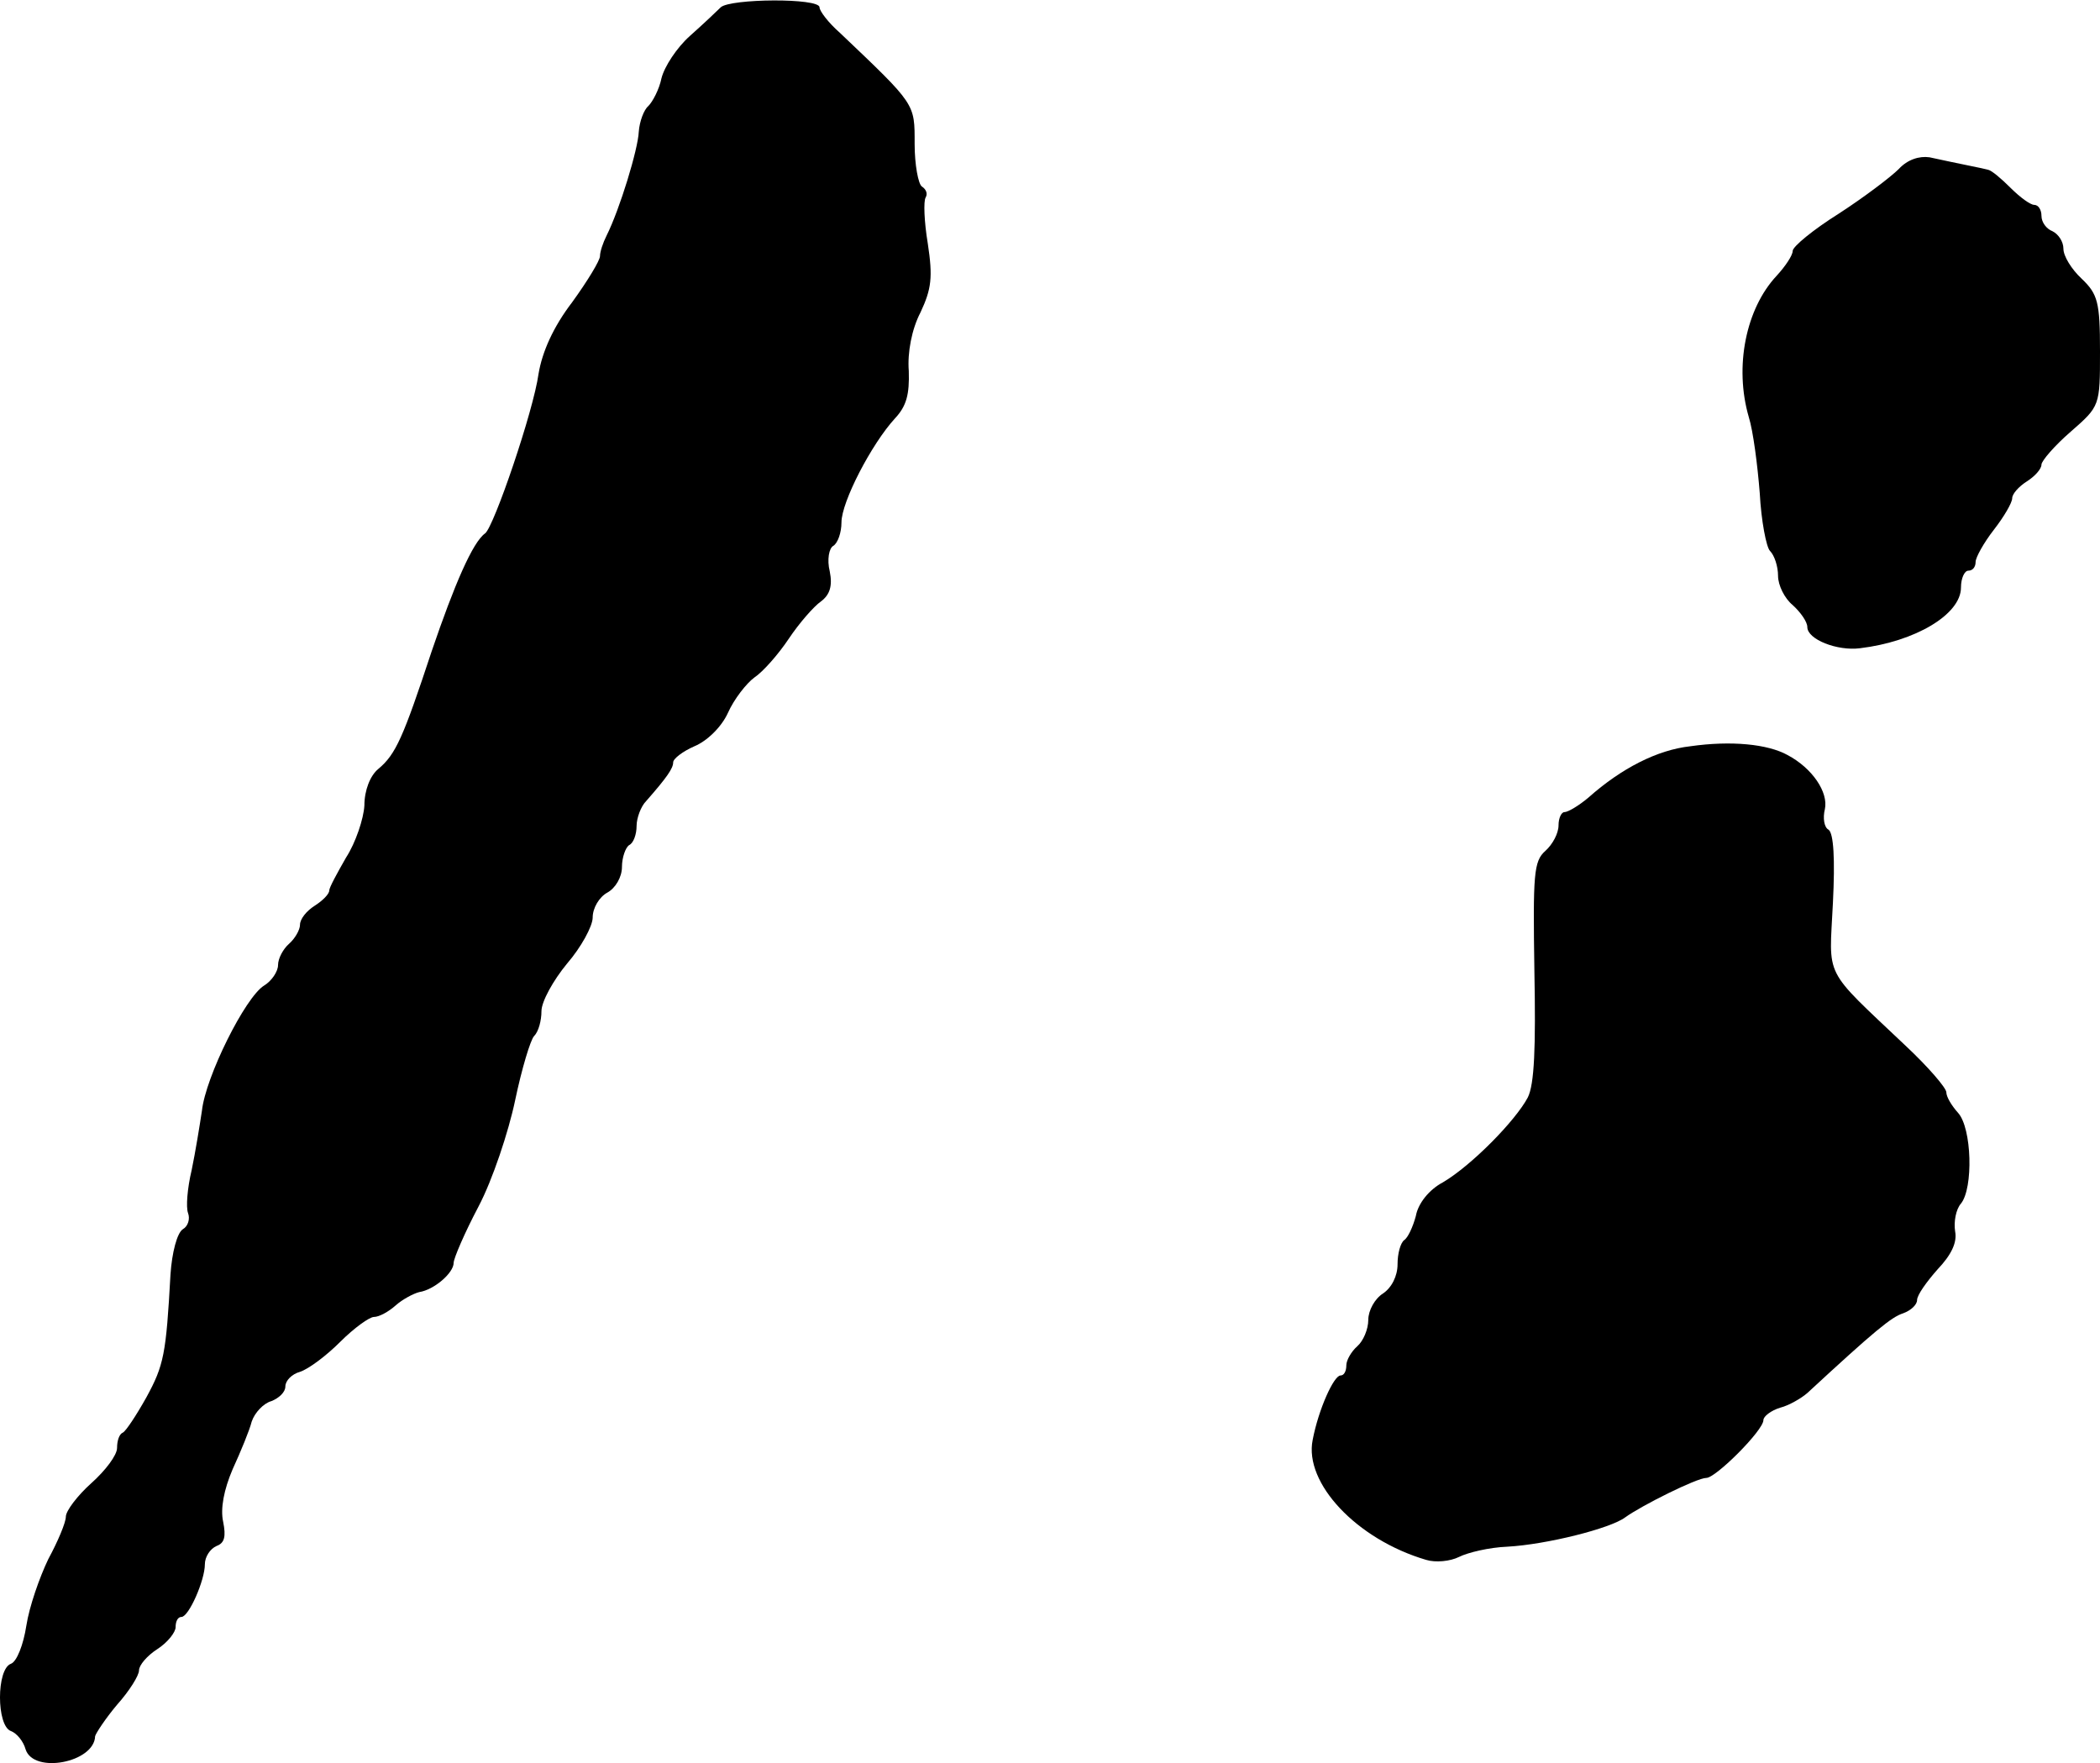
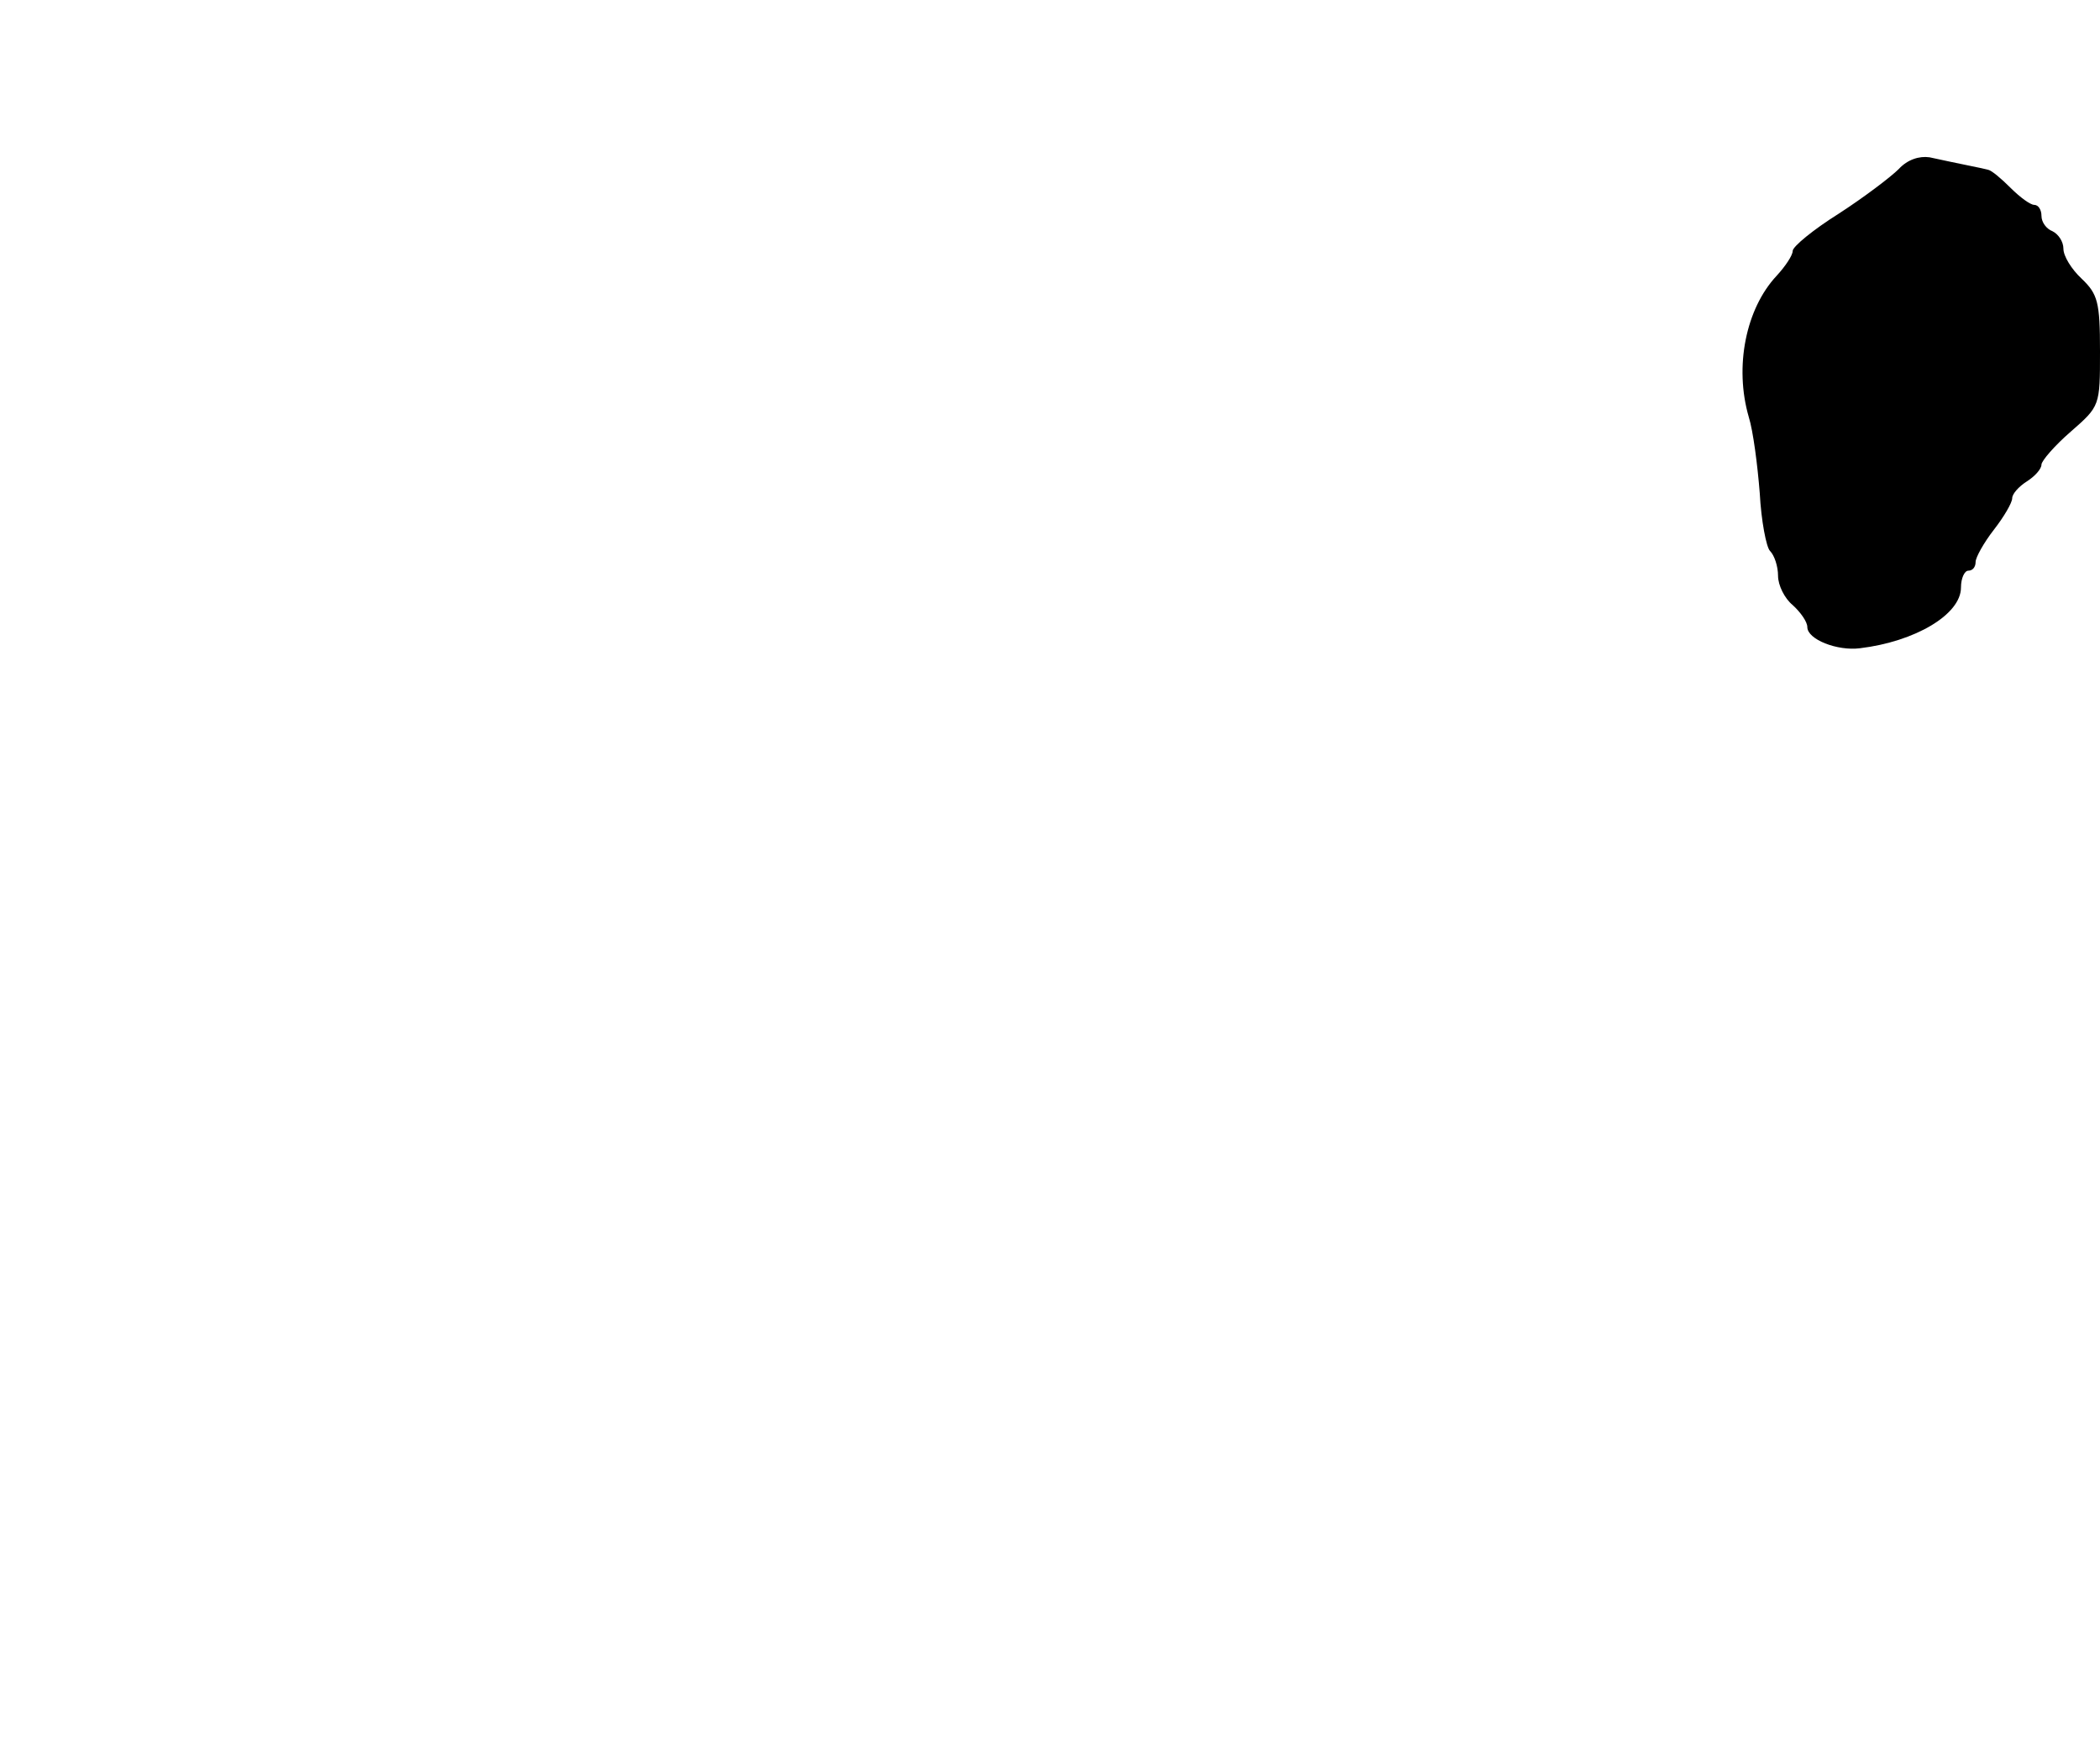
<svg xmlns="http://www.w3.org/2000/svg" version="1.0" width="287pt" height="241pt" viewBox="0 0 287 241" preserveAspectRatio="xMidYMid meet">
  <g transform="translate(0,241) scale(0.1,-0.1)" fill="#000000" stroke="none">
-     <path d="M985 2400 c-5 -5 -24 -23 -42 -39 -18 -16 -35 -42 -39 -58 -3 -15 -12 -32 -18 -38 -6 -5 -12 -21 -13 -35 -1 -24 -26 -106 -44 -142 -5 -10 -9 -22 -9 -28 0 -6 -17 -34 -38 -63 -26 -34 -41 -68 -46 -98 -7 -51 -61 -209 -73 -218 -17 -12 -42 -70 -73 -161 -39 -118 -49 -141 -73 -161 -11 -9 -19 -29 -19 -50 -1 -18 -12 -51 -25 -71 -12 -21 -23 -41 -23 -45 0 -5 -9 -14 -20 -21 -11 -7 -20 -18 -20 -26 0 -7 -7 -19 -15 -26 -8 -7 -15 -20 -15 -29 0 -9 -9 -22 -19 -28 -26 -16 -80 -125 -85 -171 -3 -20 -9 -57 -14 -81 -6 -25 -8 -51 -5 -59 3 -8 0 -18 -7 -22 -8 -5 -15 -32 -17 -62 -6 -109 -9 -124 -33 -168 -14 -25 -28 -46 -32 -48 -5 -2 -8 -11 -8 -21 0 -10 -16 -31 -35 -48 -19 -17 -35 -38 -35 -46 0 -8 -11 -34 -24 -58 -12 -25 -26 -65 -30 -91 -4 -26 -13 -49 -21 -52 -20 -7 -20 -85 0 -92 8 -3 17 -14 20 -25 11 -34 94 -18 95 18 1 4 14 24 30 43 17 19 30 40 30 47 0 7 11 20 25 29 14 9 25 23 25 30 0 8 3 14 8 14 10 0 32 50 32 72 0 10 7 21 16 25 11 4 13 13 9 33 -4 18 1 44 13 72 11 24 23 53 26 65 4 12 16 25 27 28 10 4 19 12 19 20 0 8 9 17 20 20 12 4 36 22 55 41 19 19 40 34 46 34 7 0 20 7 30 16 9 8 24 16 32 18 20 3 47 26 47 40 0 6 15 41 34 77 19 36 41 102 50 145 9 43 21 83 26 88 6 6 10 21 10 34 0 13 16 42 35 65 19 22 35 51 35 63 0 13 9 28 20 34 11 6 20 21 20 35 0 13 5 27 10 30 6 3 10 15 10 26 0 11 6 27 13 34 29 33 37 45 37 53 0 5 13 15 29 22 17 7 37 26 46 46 8 18 25 40 36 48 12 8 33 32 47 53 14 21 34 44 44 51 12 9 16 21 12 41 -4 16 -1 32 5 35 6 4 11 18 11 32 0 28 41 107 73 142 16 17 20 33 19 65 -2 25 4 57 16 80 15 32 17 48 10 94 -5 30 -6 58 -3 63 3 5 1 11 -5 15 -5 3 -10 30 -10 58 0 56 2 53 -102 152 -16 14 -28 30 -28 35 0 13 -122 12 -135 0z" />
    <path d="M2595 2179 c-11 -11 -48 -39 -82 -61 -35 -22 -63 -45 -63 -51 0 -6 -10 -21 -22 -34 -42 -45 -58 -124 -38 -193 6 -19 12 -66 15 -104 2 -38 9 -74 14 -79 6 -6 11 -21 11 -34 0 -13 9 -31 20 -40 11 -10 20 -23 20 -30 0 -17 41 -33 72 -29 75 9 138 46 138 83 0 13 5 23 10 23 6 0 10 5 10 12 0 6 11 26 25 44 14 18 25 37 25 43 0 6 9 16 20 23 11 7 20 17 20 23 0 5 18 26 40 45 40 35 40 35 40 110 0 67 -3 78 -25 99 -14 13 -25 31 -25 41 0 10 -7 20 -15 24 -8 3 -15 12 -15 21 0 8 -4 15 -10 15 -5 0 -19 10 -32 23 -13 13 -26 24 -31 25 -7 2 -39 8 -80 17 -14 2 -30 -3 -42 -16z" />
-     <path d="M2310 1390 c-45 -5 -94 -30 -139 -70 -13 -11 -28 -20 -33 -20 -4 0 -8 -8 -8 -18 0 -11 -8 -26 -18 -35 -16 -14 -17 -32 -15 -164 2 -105 0 -155 -9 -173 -17 -32 -77 -93 -116 -116 -19 -10 -34 -29 -37 -46 -4 -15 -11 -30 -16 -33 -5 -4 -9 -18 -9 -33 0 -16 -8 -32 -20 -40 -11 -7 -20 -23 -20 -36 0 -13 -7 -29 -15 -36 -8 -7 -15 -19 -15 -26 0 -8 -3 -14 -8 -14 -9 0 -30 -46 -38 -88 -12 -59 60 -136 155 -164 13 -4 33 -2 45 4 12 6 41 13 66 14 54 3 141 25 161 40 22 16 98 54 111 54 13 0 78 65 78 79 0 5 10 13 23 17 12 3 29 13 37 20 92 85 115 104 131 109 11 4 19 12 19 18 0 7 13 25 28 42 19 20 27 37 24 52 -2 13 1 30 8 38 17 21 15 103 -4 124 -9 10 -16 22 -16 28 0 6 -25 35 -56 64 -114 108 -104 90 -99 195 3 60 1 95 -6 100 -6 3 -8 16 -5 28 5 23 -17 56 -51 74 -27 15 -77 20 -133 12z" />
+     <path d="M2310 1390 z" />
  </g>
</svg>